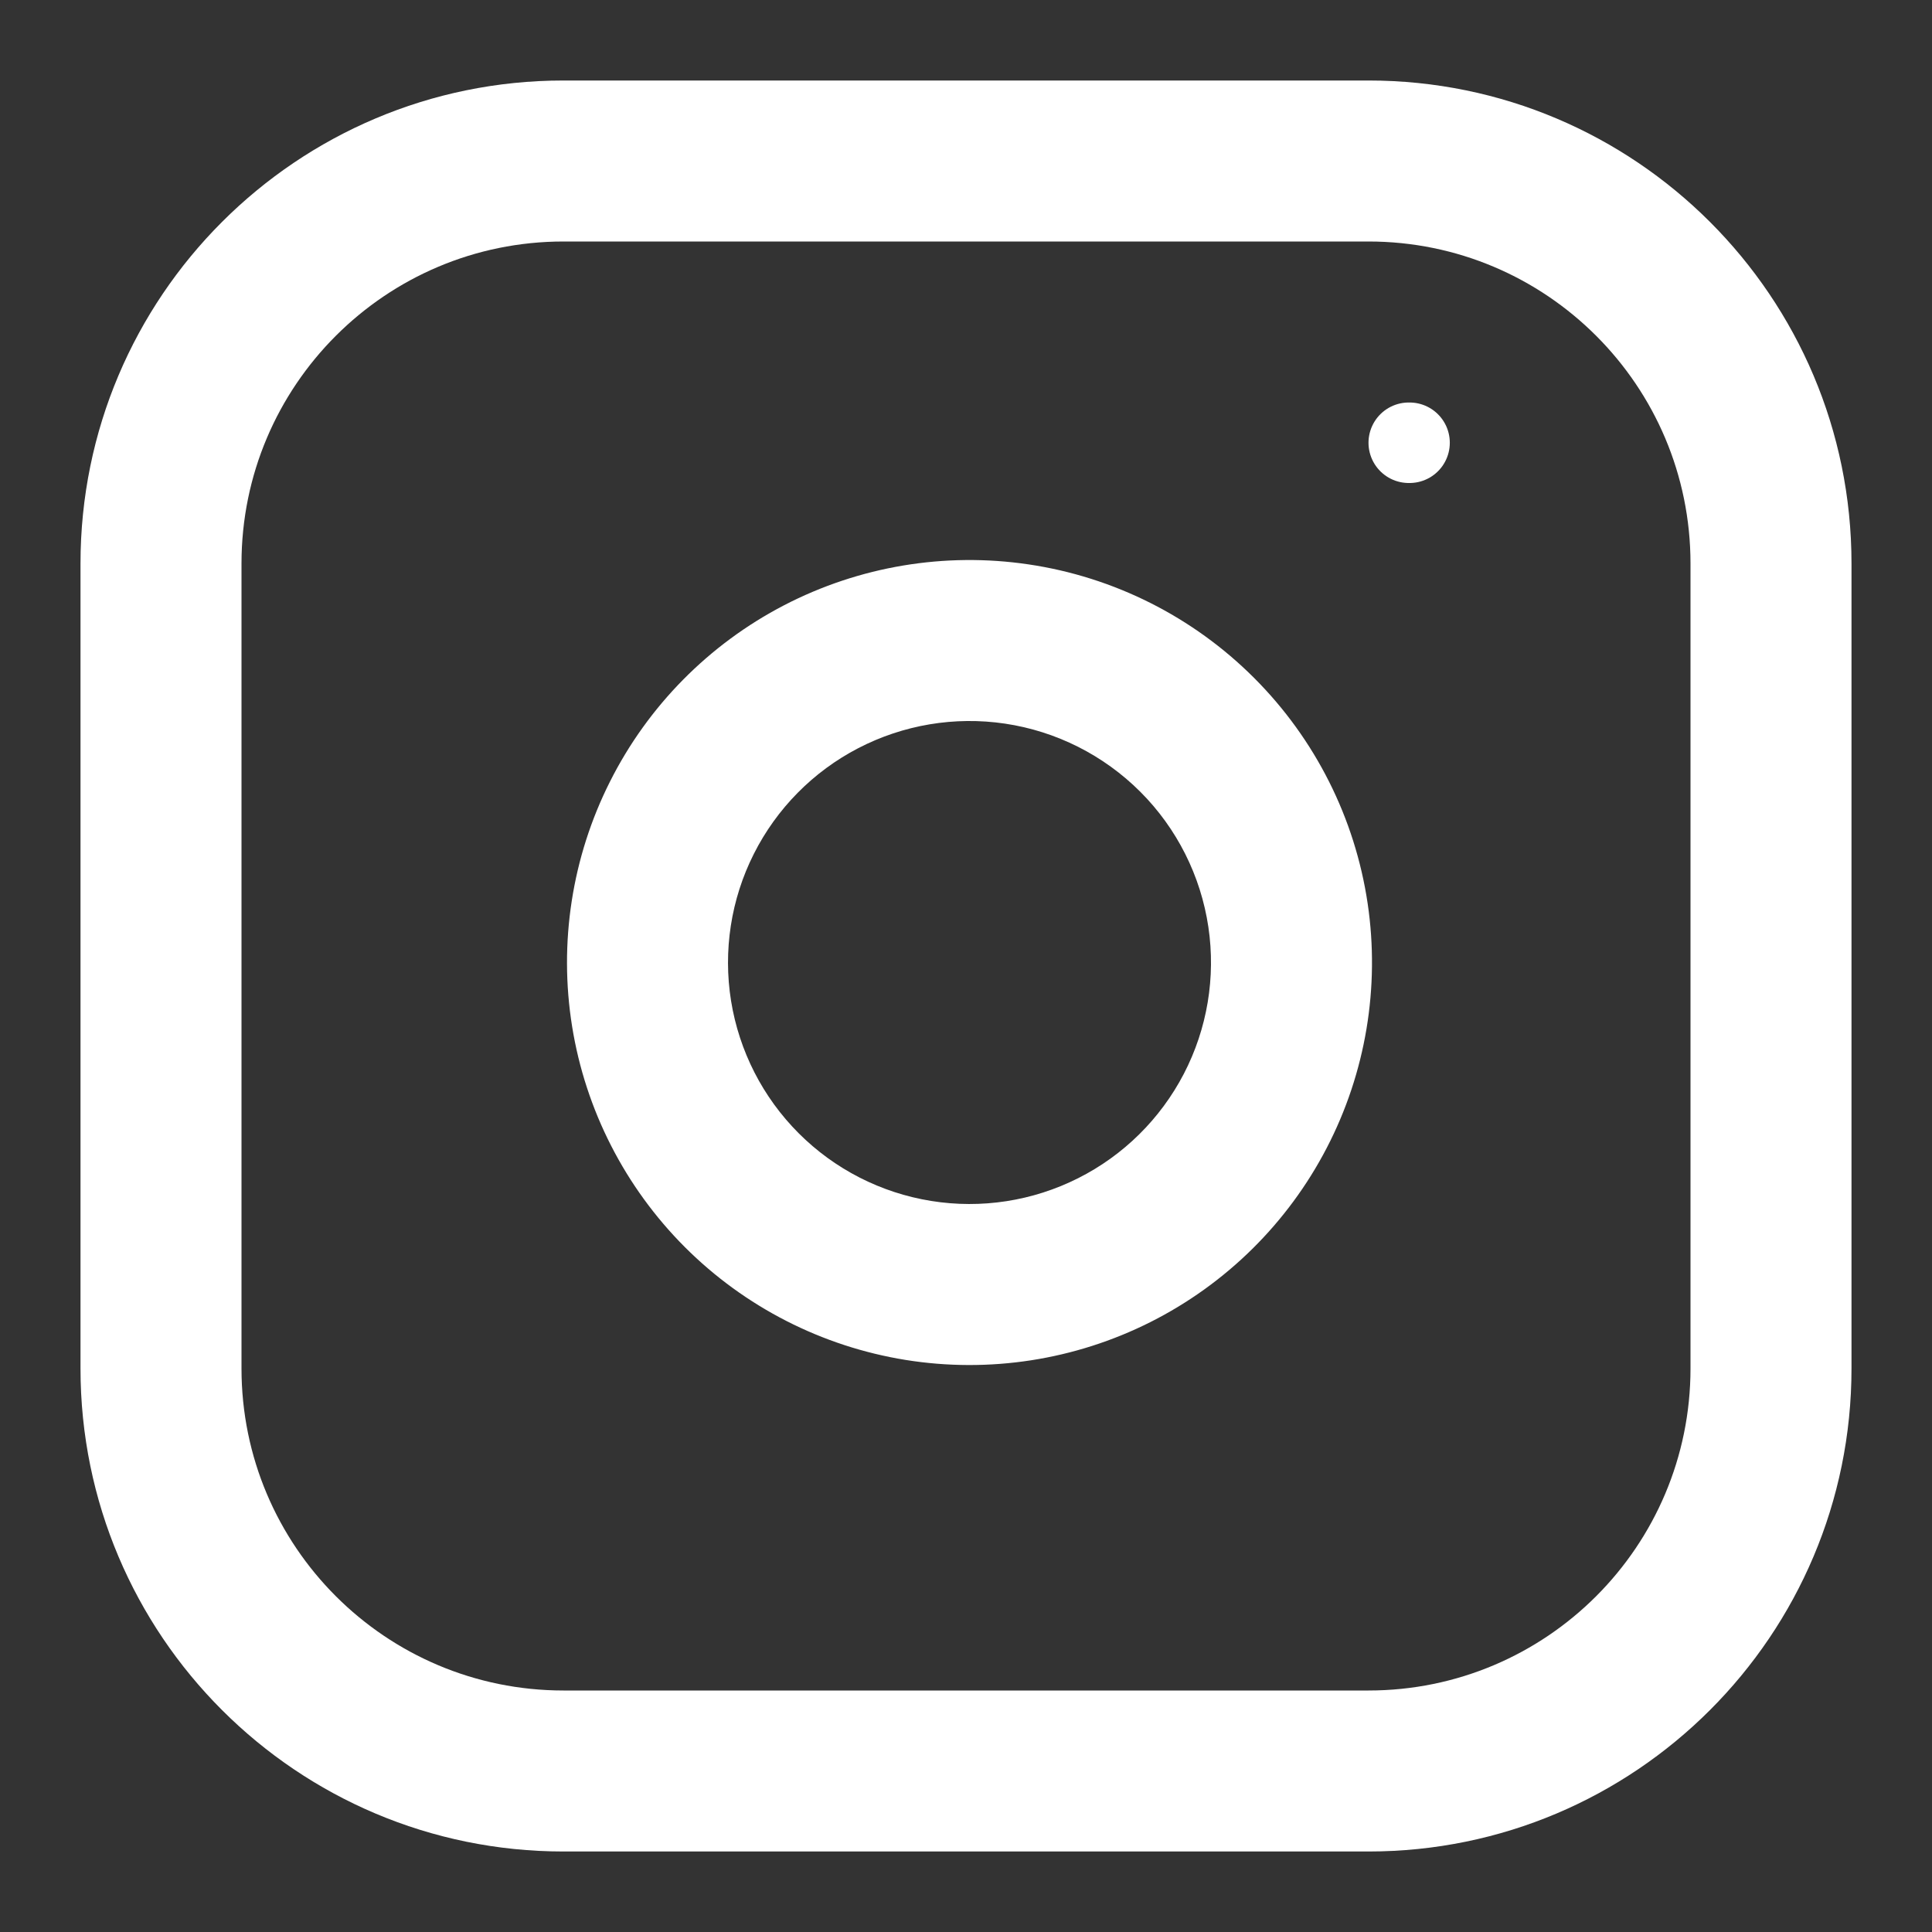
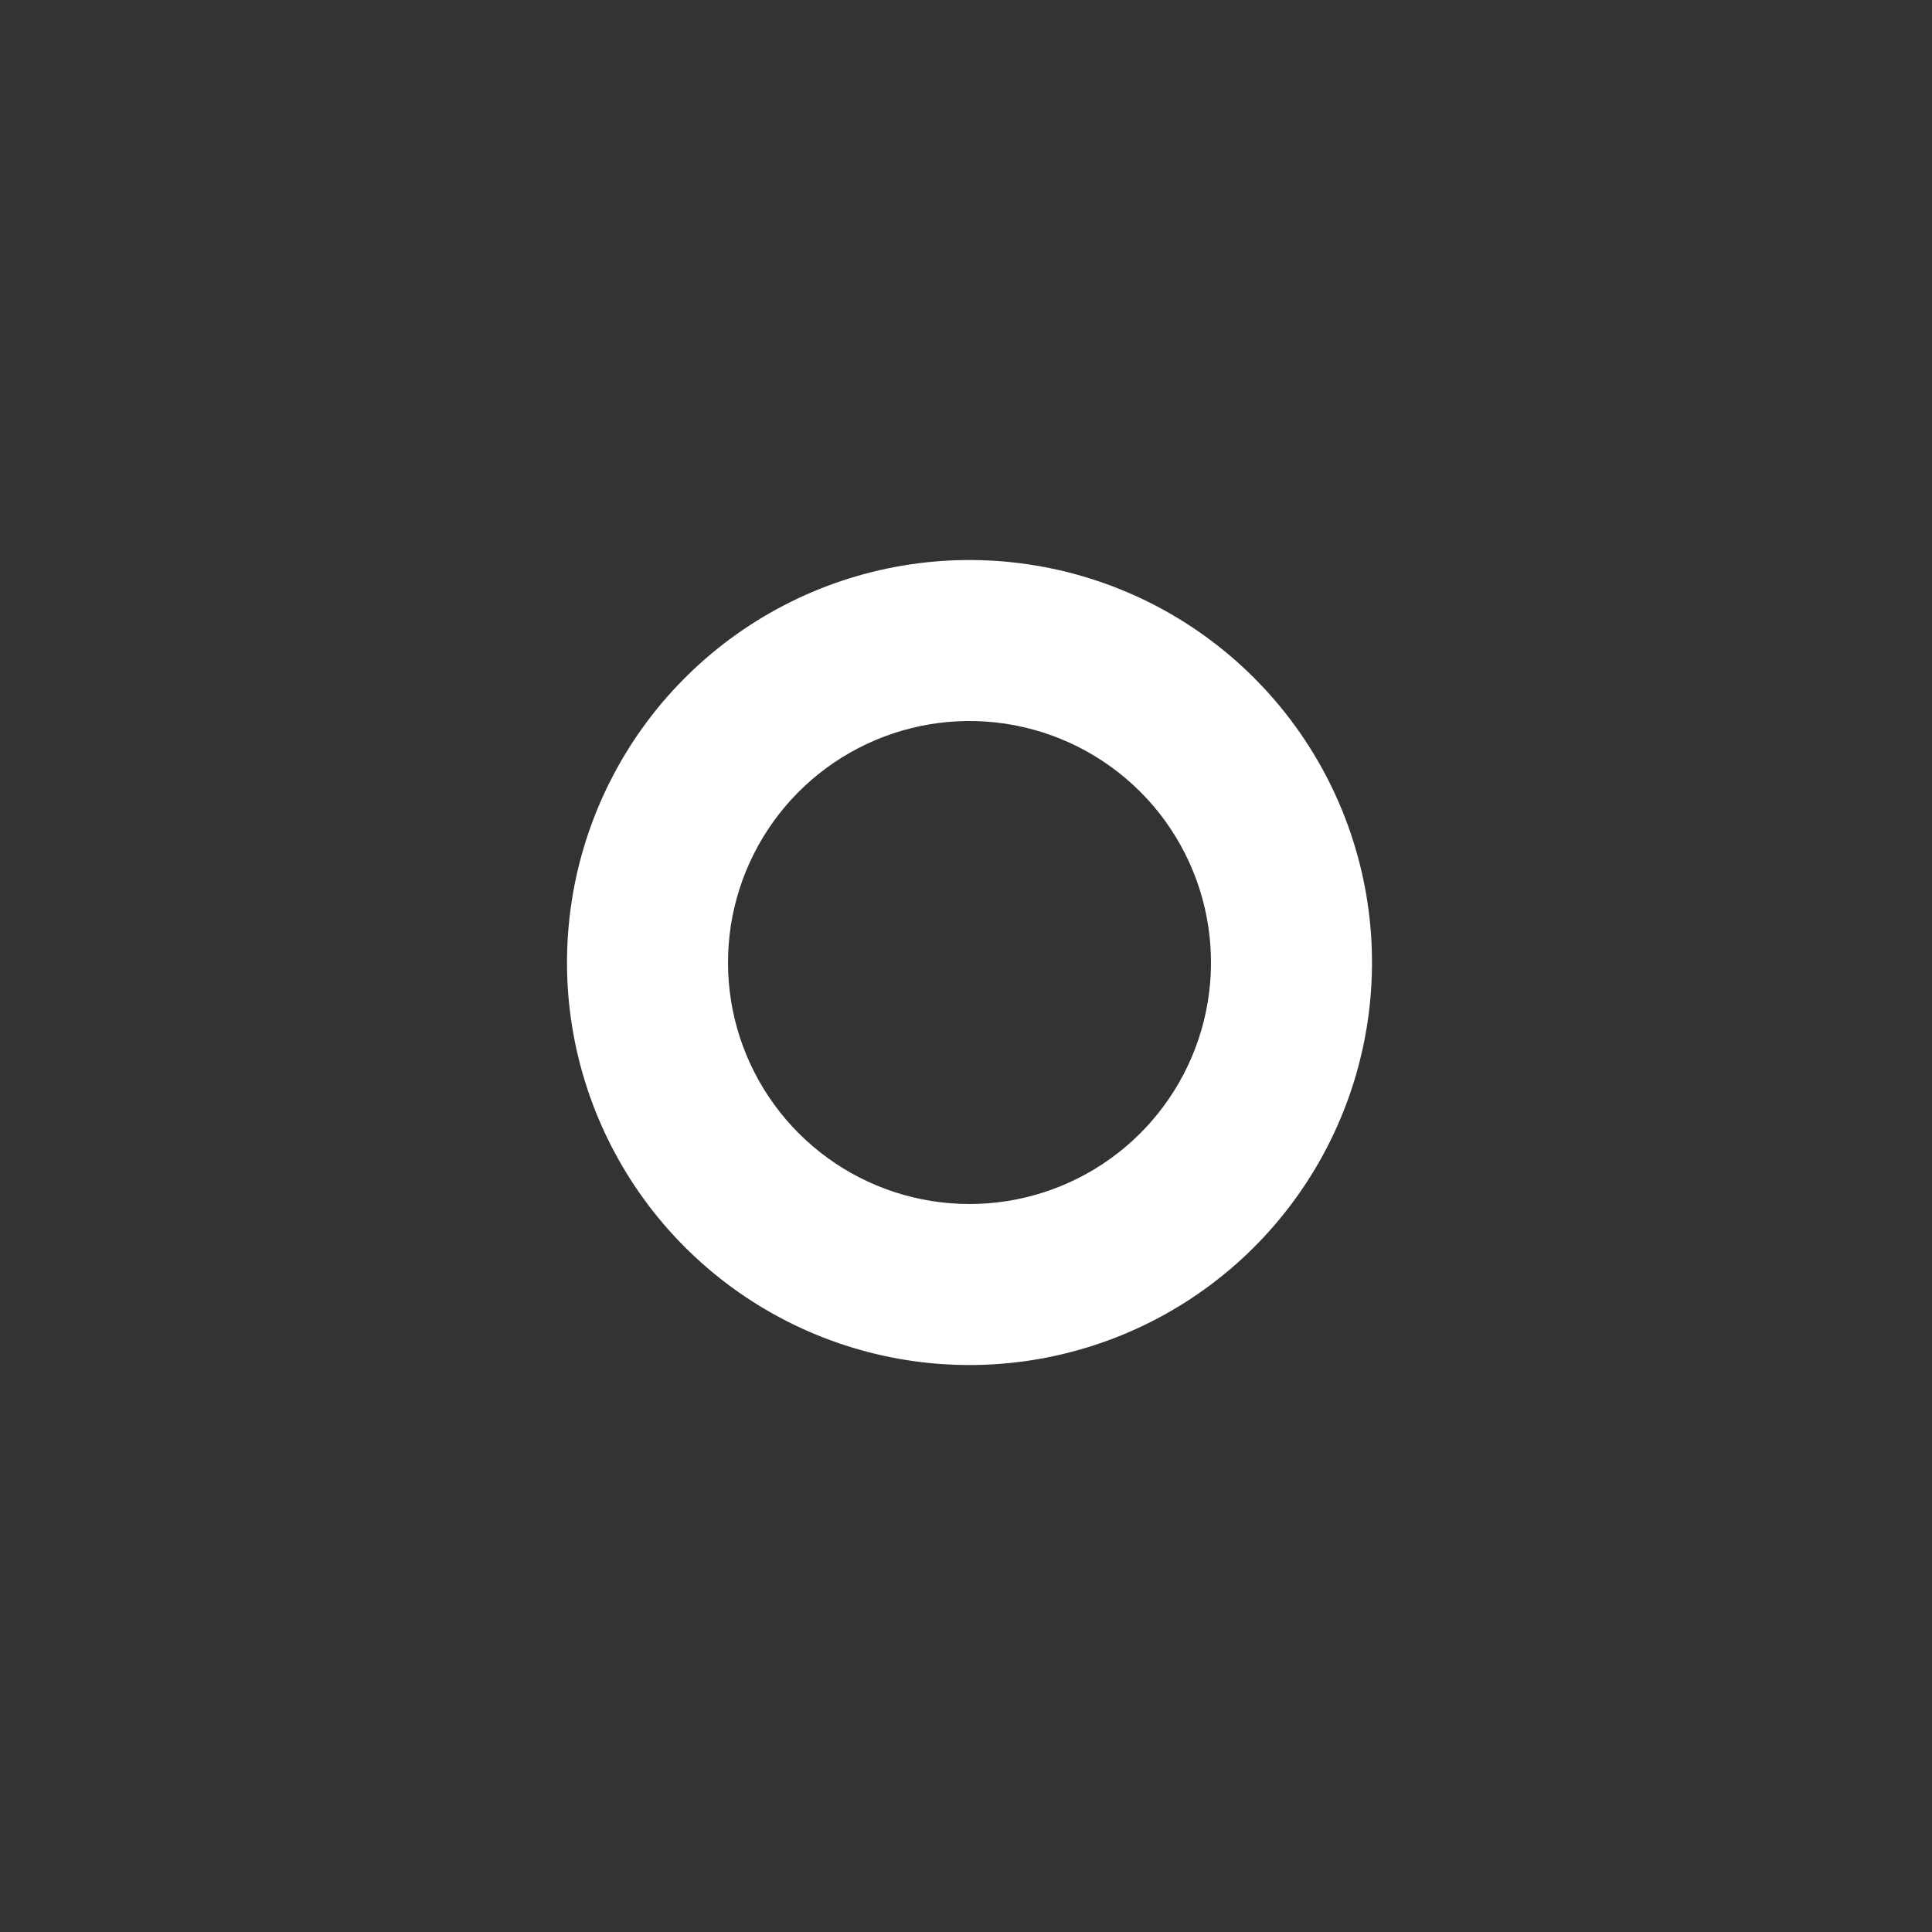
<svg xmlns="http://www.w3.org/2000/svg" width="48" height="48" viewBox="0 0 48 48" fill="none">
  <rect x="0" y="0" width="48" height="48" fill="#333333" stroke="none" />
-   <path d="M14,6L34,6L34,2L14,2L14,6ZM34,6C38.418,6 42,9.582 42,14L46,14C46,7.373 40.627,2 34,2L34,6ZM42,14L42,34L46,34L46,14L42,14ZM42,34C42,38.418 38.418,42 34,42L34,46C40.627,46 46,40.627 46,34L42,34ZM34,42L14,42L14,46L34,46L34,42ZM14,42C9.582,42 6,38.418 6,34L2,34C2,40.627 7.373,46 14,46L14,42ZM6,34L6,14L2,14L2,34L6,34ZM6,14C6,9.582 9.582,6 14,6L14,2C7.373,2 2,7.373 2,14L6,14Z" fill="#FFFFFF" />
  <path d="M32,22.74L30.022,23.033L32,22.74ZM25.26,16L24.967,17.978L25.26,16ZM30.022,23.033C30.207,24.282 29.994,25.557 29.413,26.677L32.963,28.519C33.932,26.652 34.287,24.527 33.979,22.447L30.022,23.033ZM29.413,26.677C28.831,27.797 27.912,28.706 26.784,29.273L28.583,32.846C30.462,31.9 31.994,30.386 32.963,28.519L29.413,26.677ZM26.784,29.273C25.657,29.84 24.38,30.038 23.134,29.837L22.498,33.787C24.575,34.121 26.704,33.792 28.583,32.846L26.784,29.273ZM23.134,29.837C21.888,29.637 20.737,29.049 19.844,28.156L17.016,30.985C18.503,32.472 20.422,33.452 22.498,33.787L23.134,29.837ZM19.844,28.156C18.952,27.264 18.364,26.113 18.163,24.867L14.214,25.502C14.548,27.579 15.529,29.497 17.016,30.985L19.844,28.156ZM18.163,24.867C17.963,23.621 18.16,22.343 18.728,21.216L15.155,19.418C14.209,21.296 13.88,23.426 14.214,25.502L18.163,24.867ZM18.728,21.216C19.295,20.089 20.203,19.169 21.323,18.588L19.481,15.037C17.614,16.006 16.1,17.539 15.155,19.418L18.728,21.216ZM21.323,18.588C22.444,18.007 23.719,17.793 24.967,17.978L25.554,14.022C23.473,13.713 21.348,14.069 19.481,15.037L21.323,18.588ZM24.967,17.978C26.24,18.167 27.419,18.761 28.33,19.671L31.158,16.843C29.641,15.325 27.676,14.336 25.554,14.022L24.967,17.978ZM28.33,19.671C29.24,20.581 29.833,21.76 30.022,23.033L33.979,22.447C33.664,20.324 32.675,18.36 31.158,16.843L28.33,19.671Z" fill="#FFFFFF" />
-   <line x1="35" y1="11" x2="35.02" y2="11" stroke="#FFFFFF" stroke-width="2" stroke-miterlimit="3.999" stroke-linecap="round" stroke-linejoin="round" />
</svg>